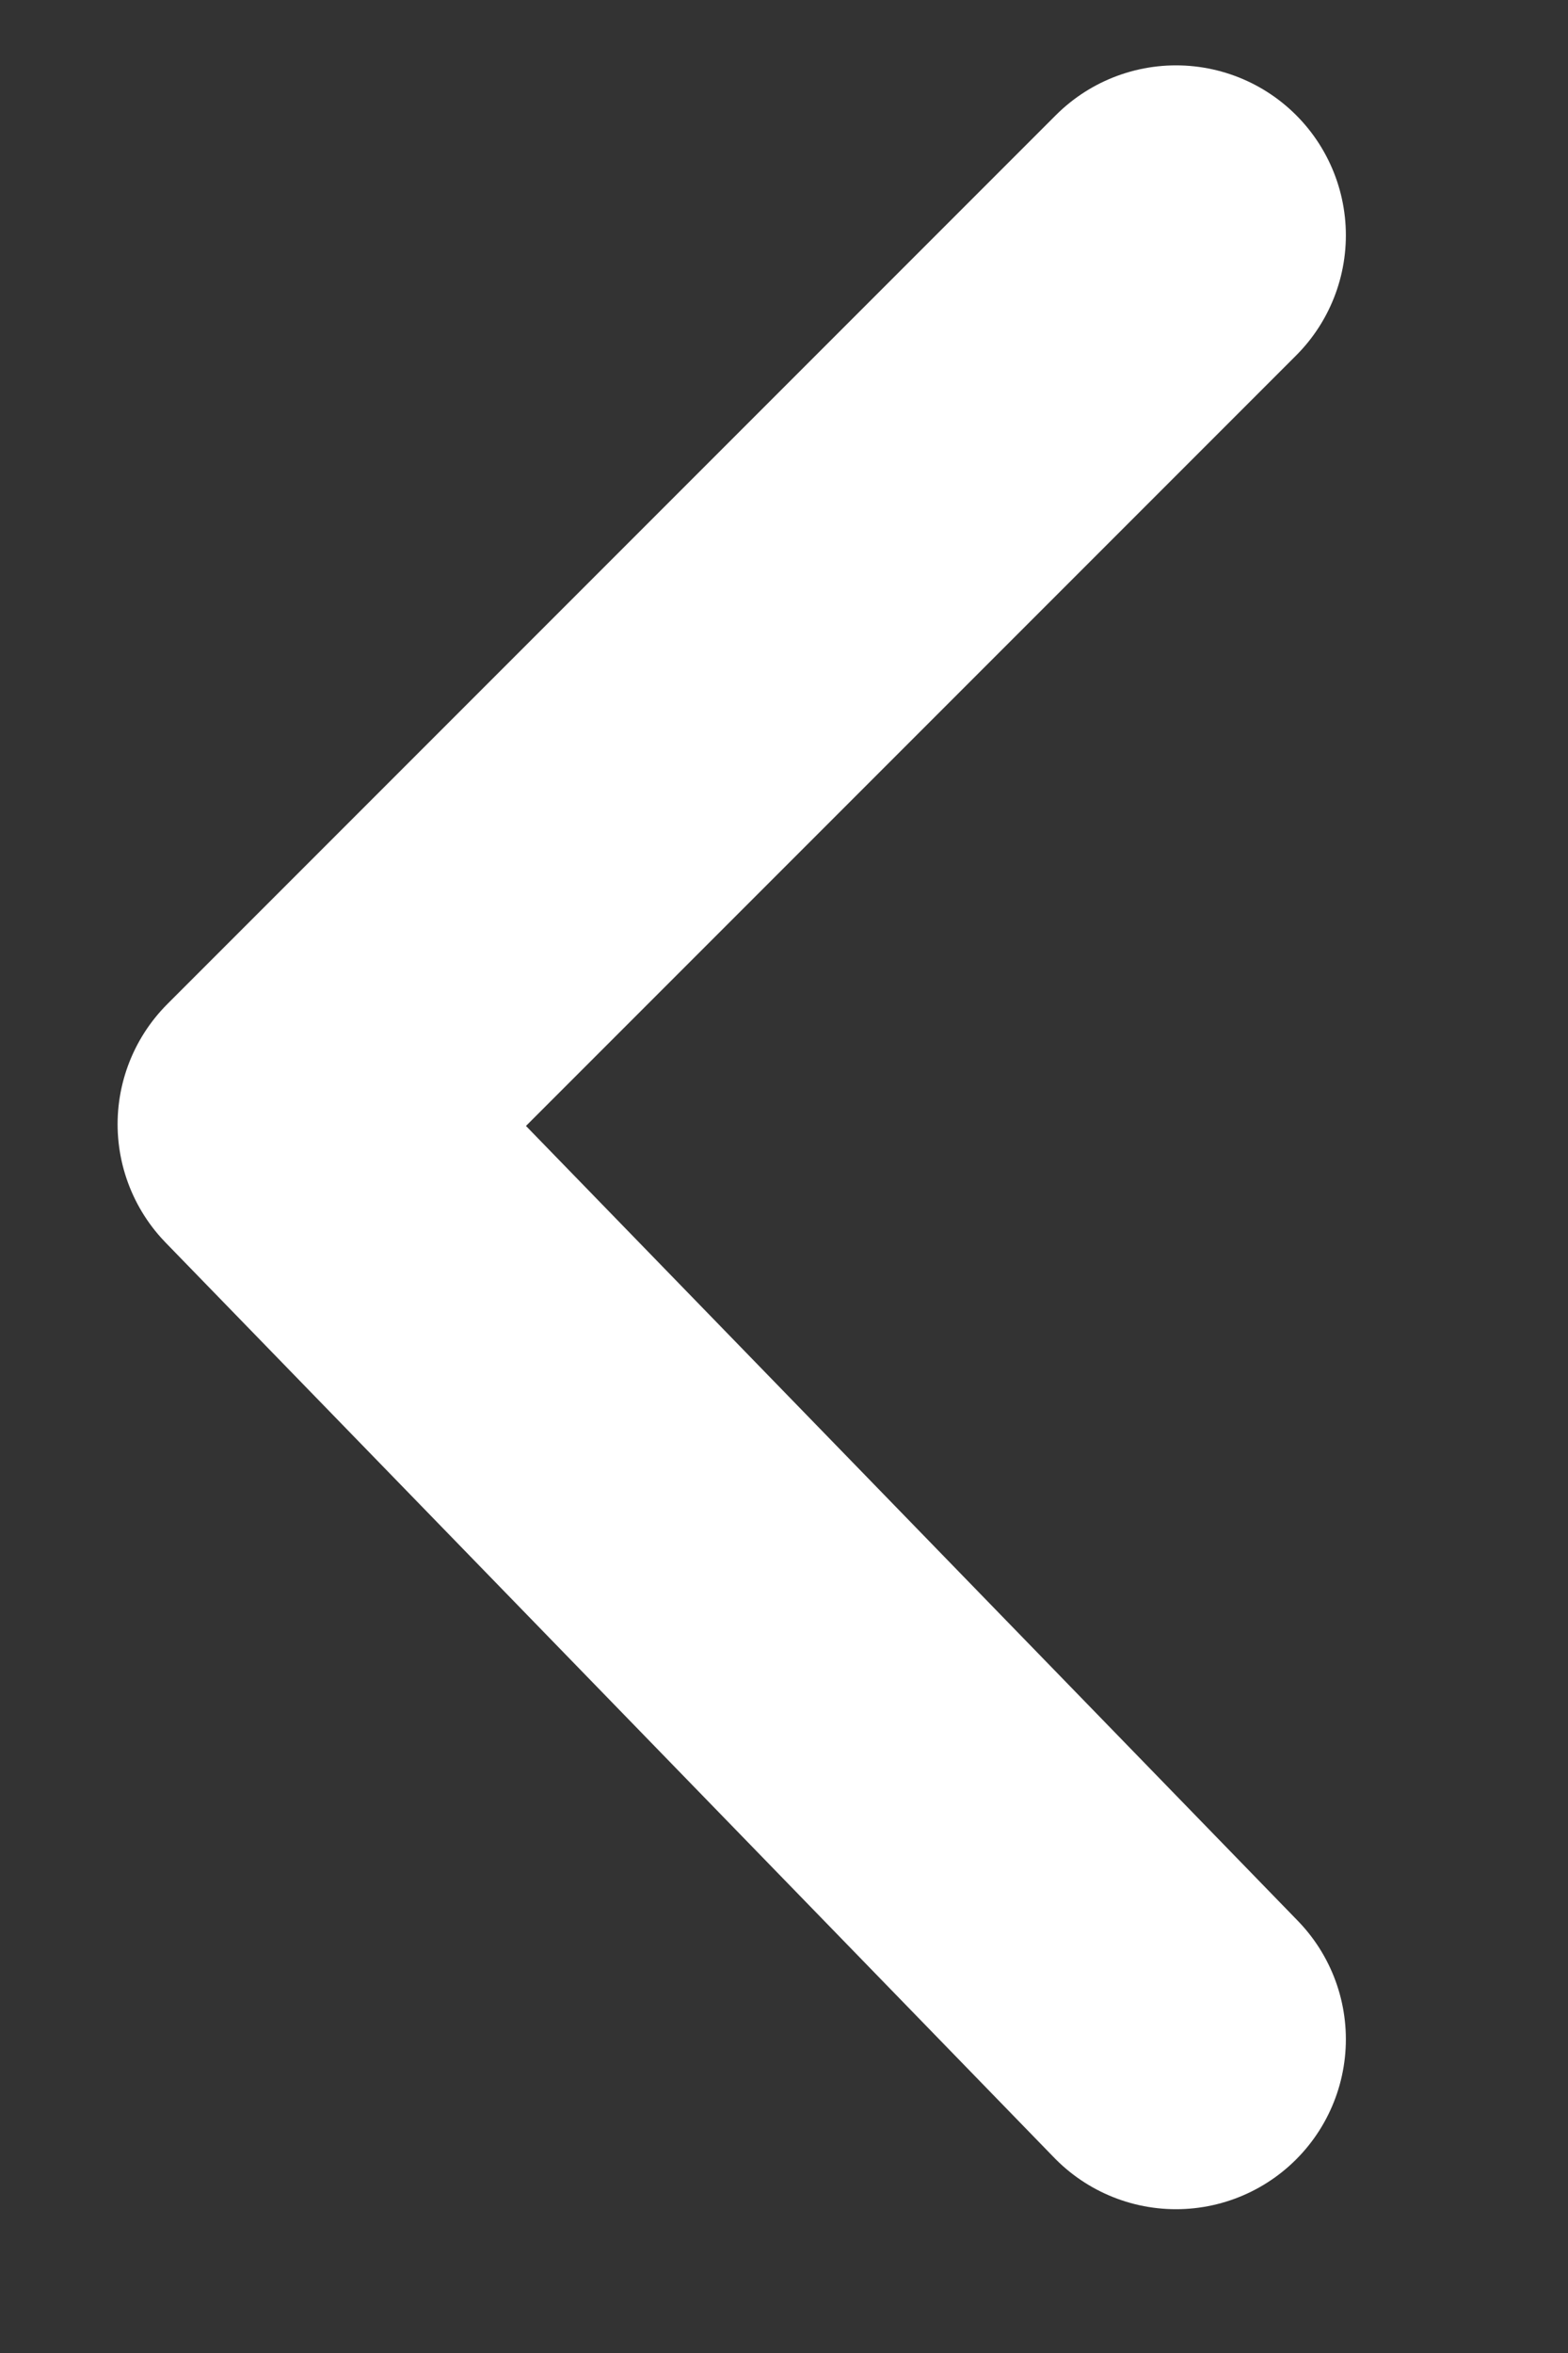
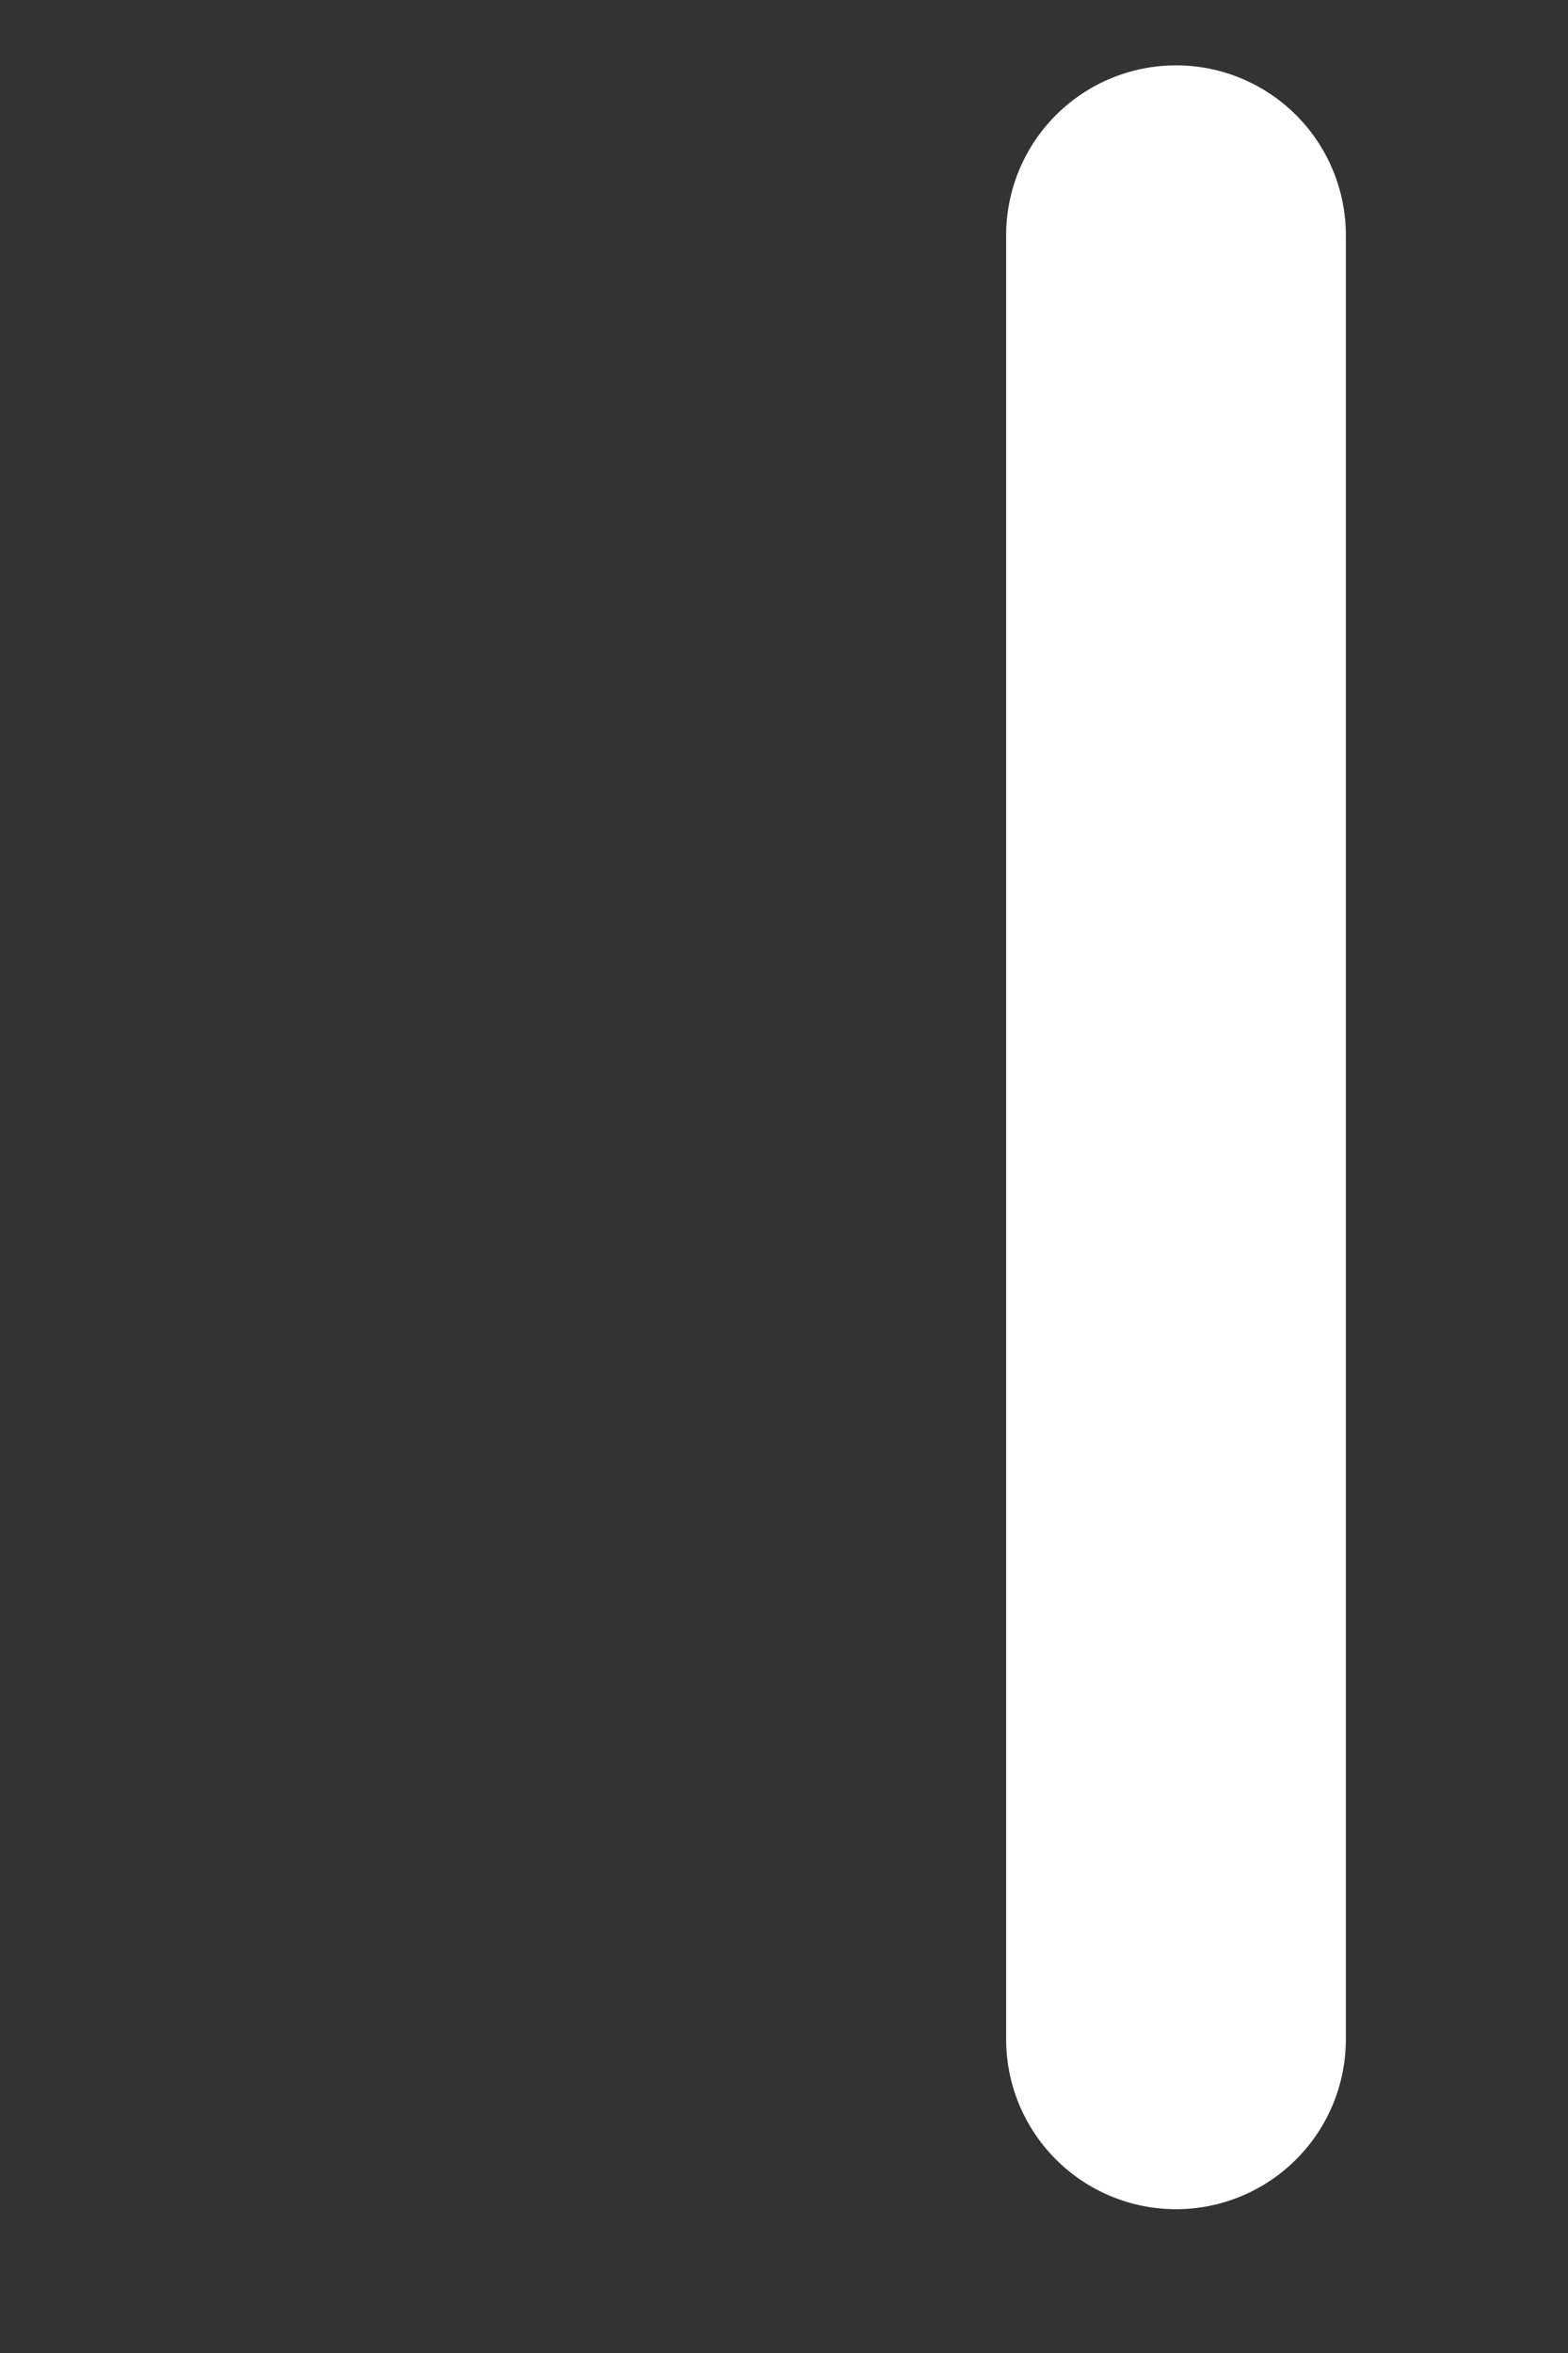
<svg xmlns="http://www.w3.org/2000/svg" version="1.1" viewBox="0 0 6 9">
  <rect x="0" y="0" width="6" height="9" fill="#333333" stroke="none" />
  <defs>
    <style>
      .cls-1 {
        fill: none;
        stroke: #fff;
        stroke-linecap: round;
        stroke-linejoin: round;
        stroke-width: 1.3px;
      }
    </style>
  </defs>
  <g>
    <g id="Layer_1">
-       <path class="cls-1" d="M4.5,7.8l-3.4-3.5L4.5.9" />
+       <path class="cls-1" d="M4.5,7.8L4.5.9" />
    </g>
  </g>
</svg>